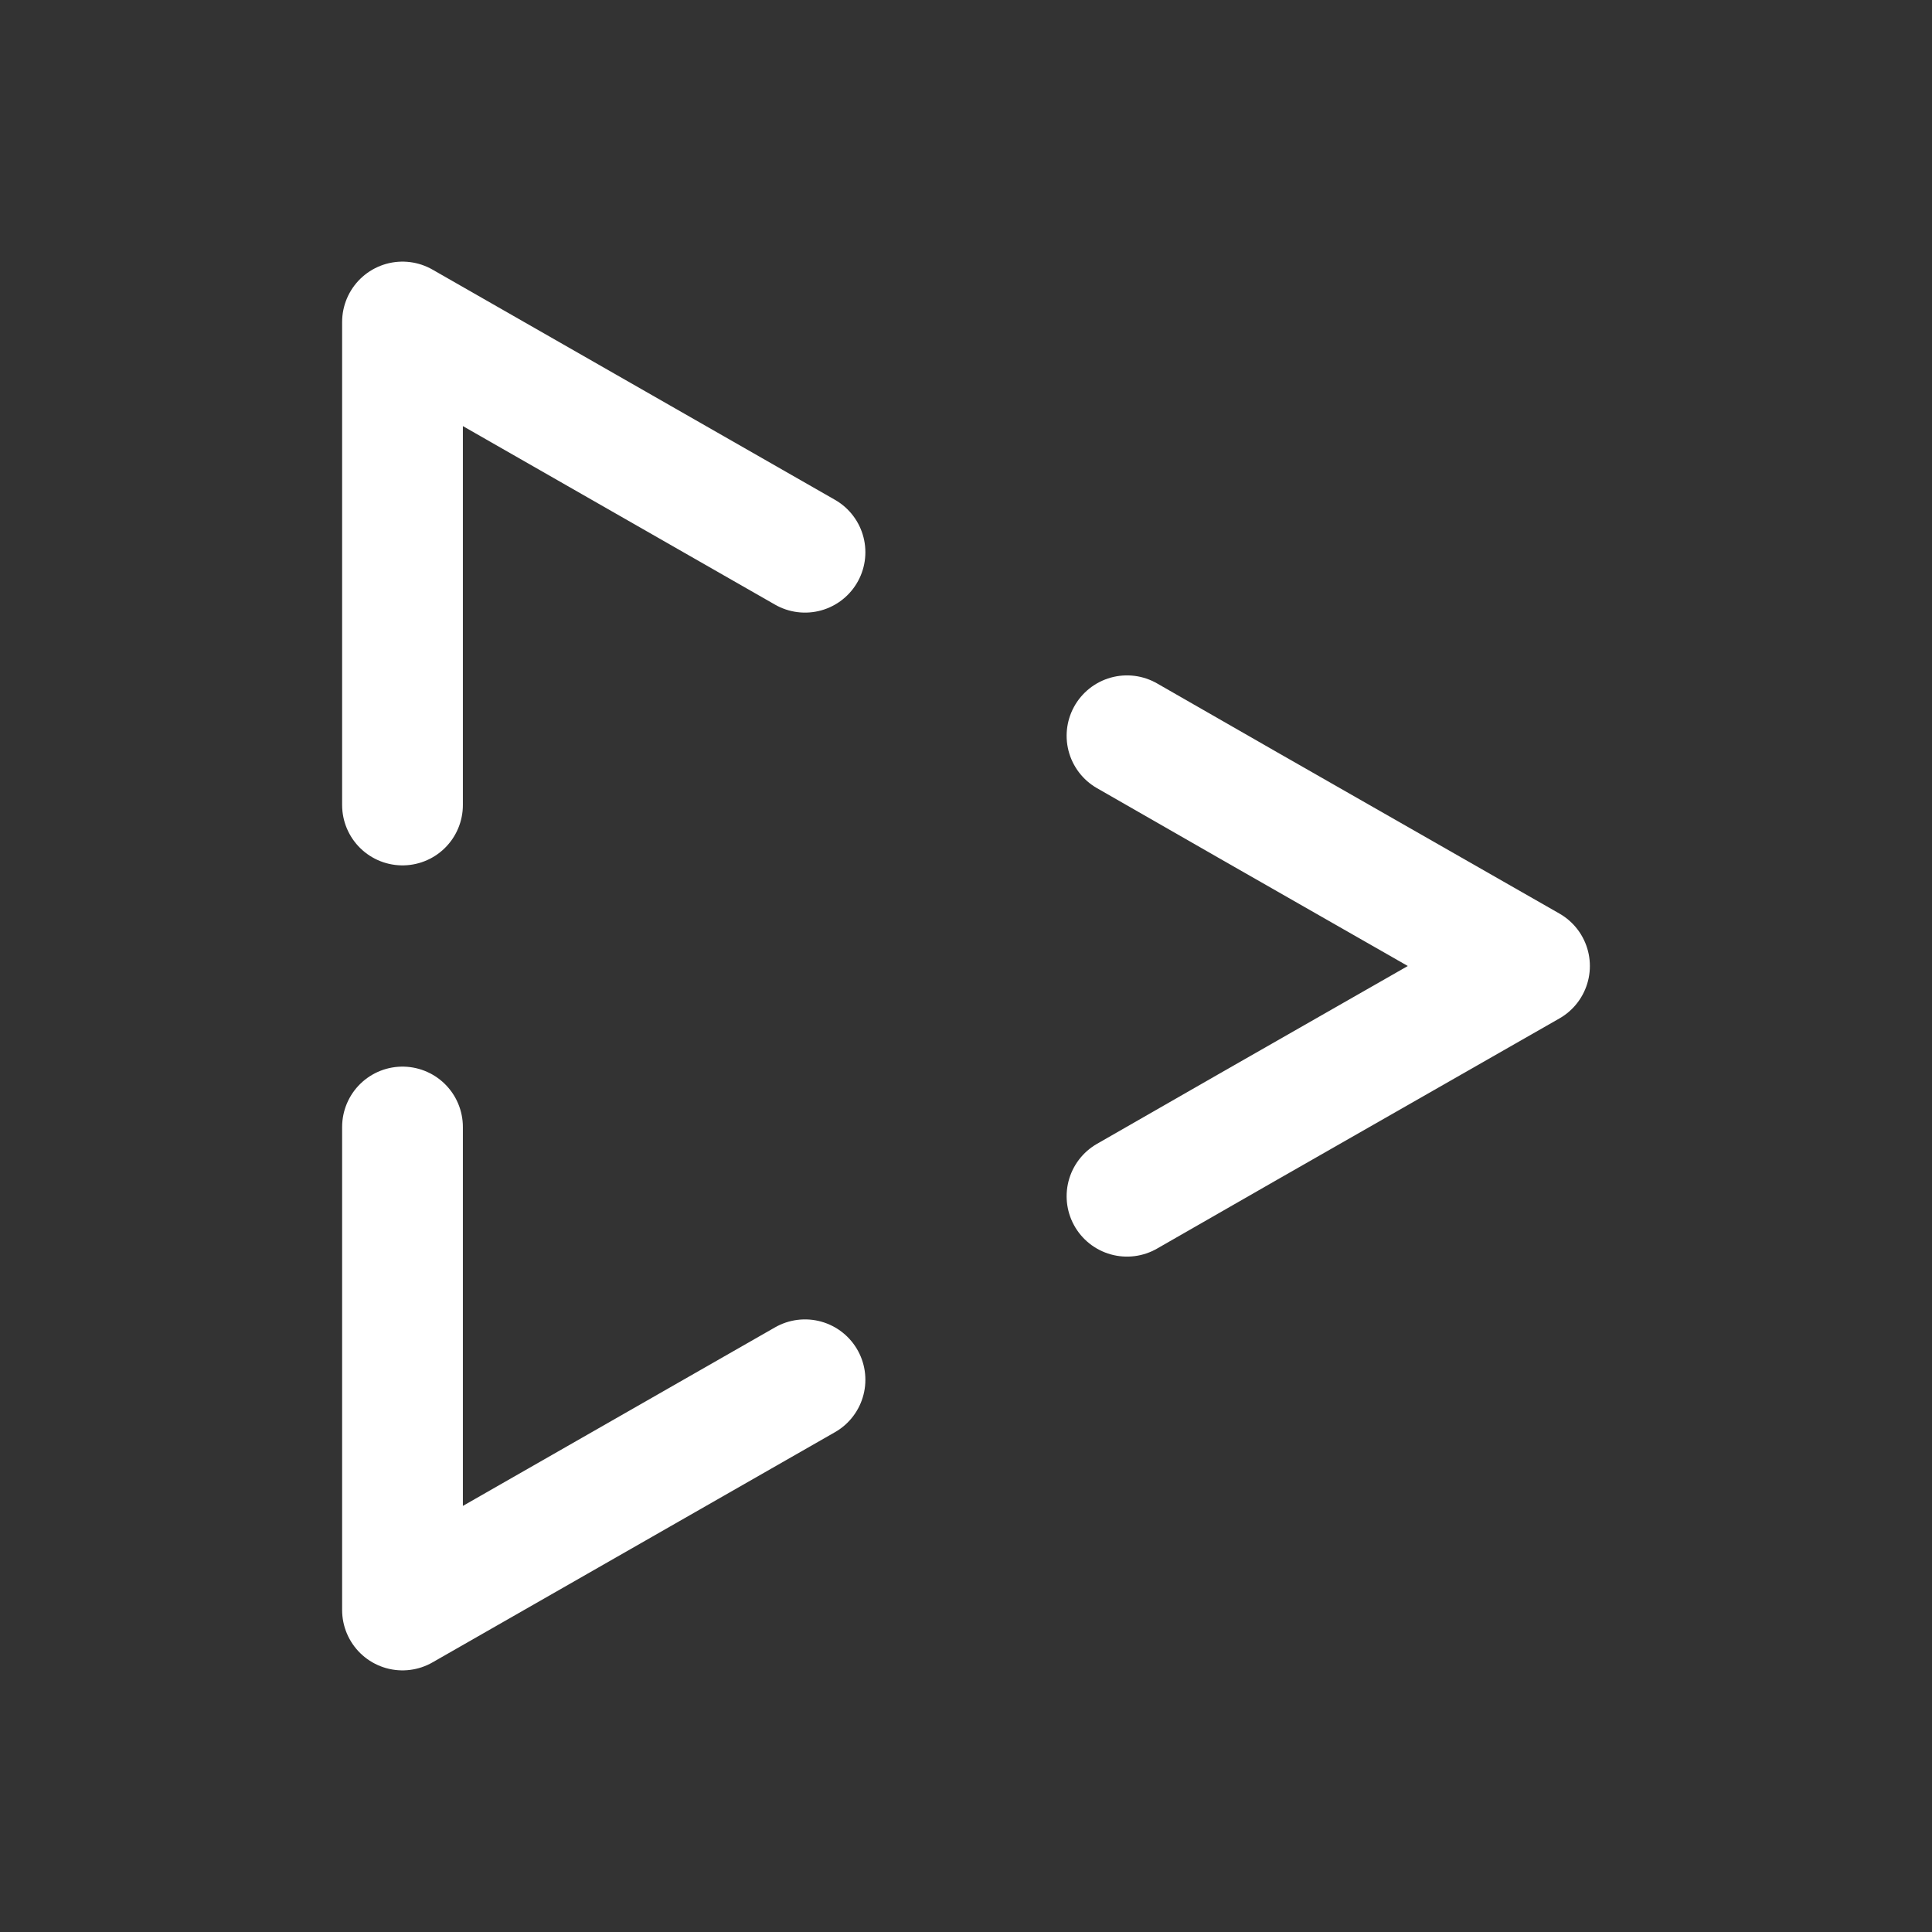
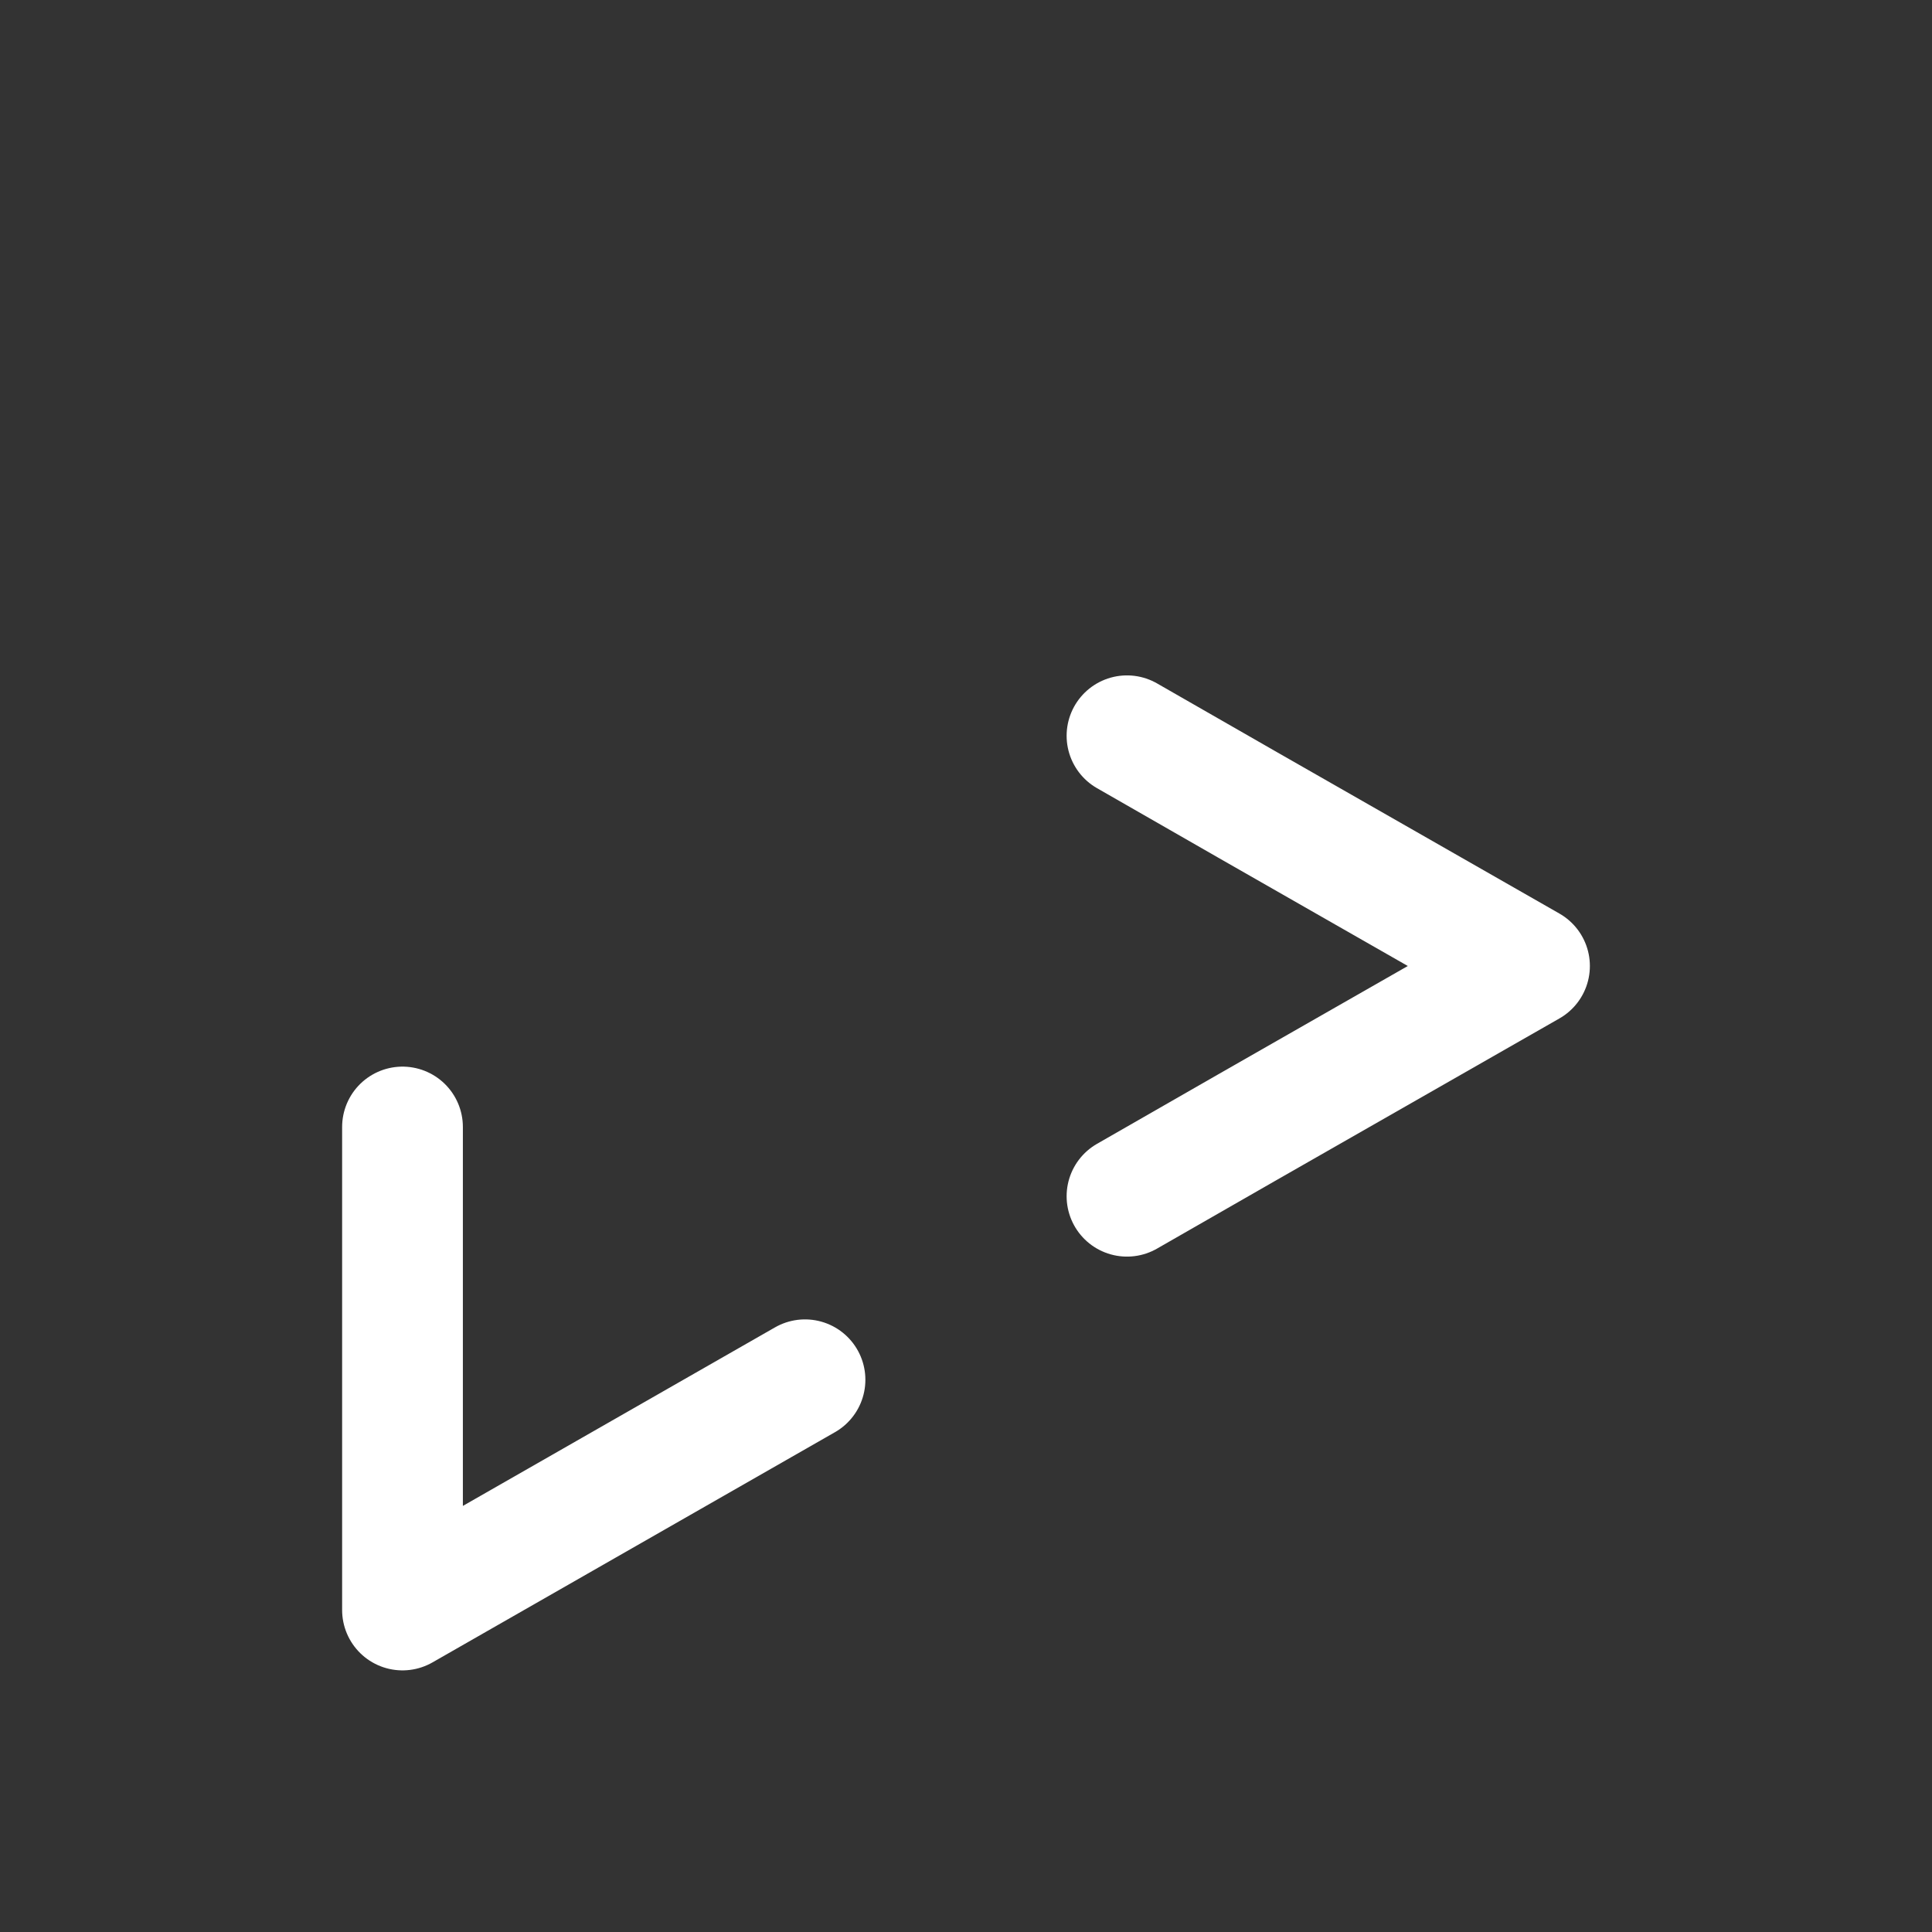
<svg xmlns="http://www.w3.org/2000/svg" width="48" height="48" viewBox="0 0 24 24" fill="none" data-reactroot="">
  <rect x="0" y="0" width="24" height="24" fill="#333333" stroke="none" />
  <path stroke-linejoin="round" stroke-linecap="round" stroke-width="1.5" stroke="#ffffff" d="M14 9.14L15.5 10L19 12L15.5 14L14 14.86" />
  <path stroke-linejoin="round" stroke-linecap="round" stroke-width="1.5" stroke="#ffffff" d="M5 14V20L10 17.14" />
-   <path stroke-linejoin="round" stroke-linecap="round" stroke-width="1.5" stroke="#ffffff" d="M5 10V4L10 6.86" />
</svg>